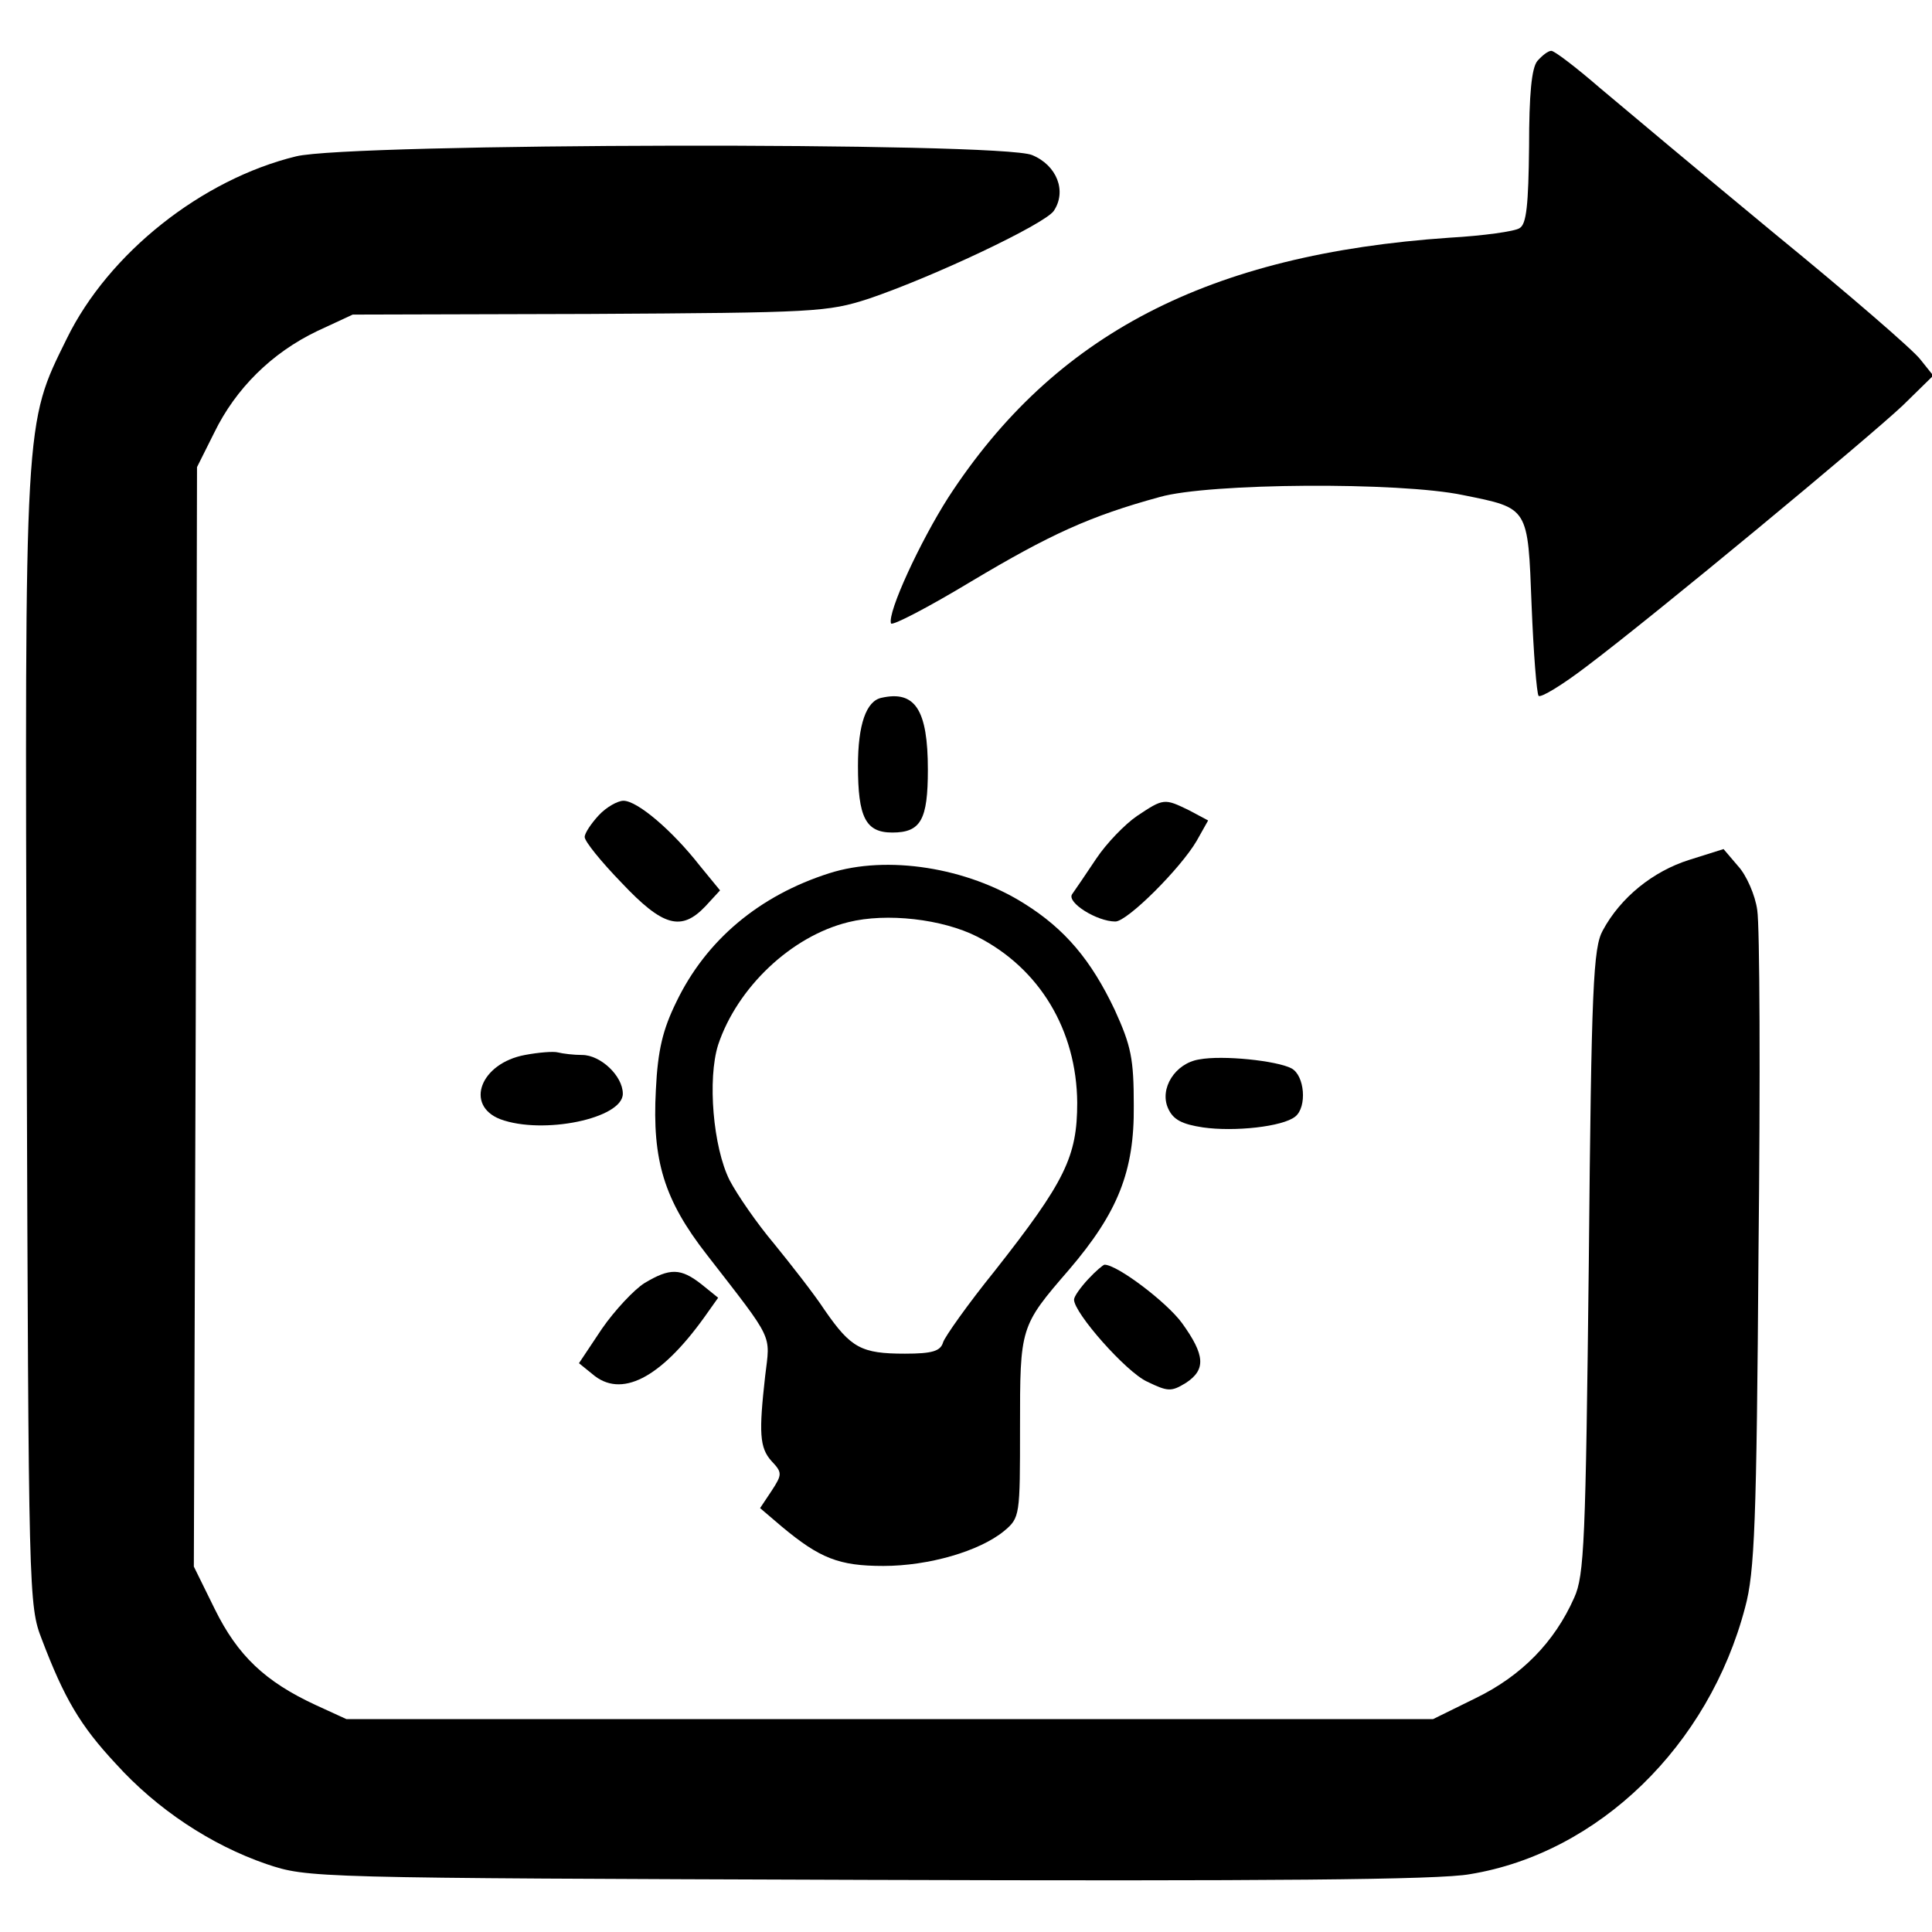
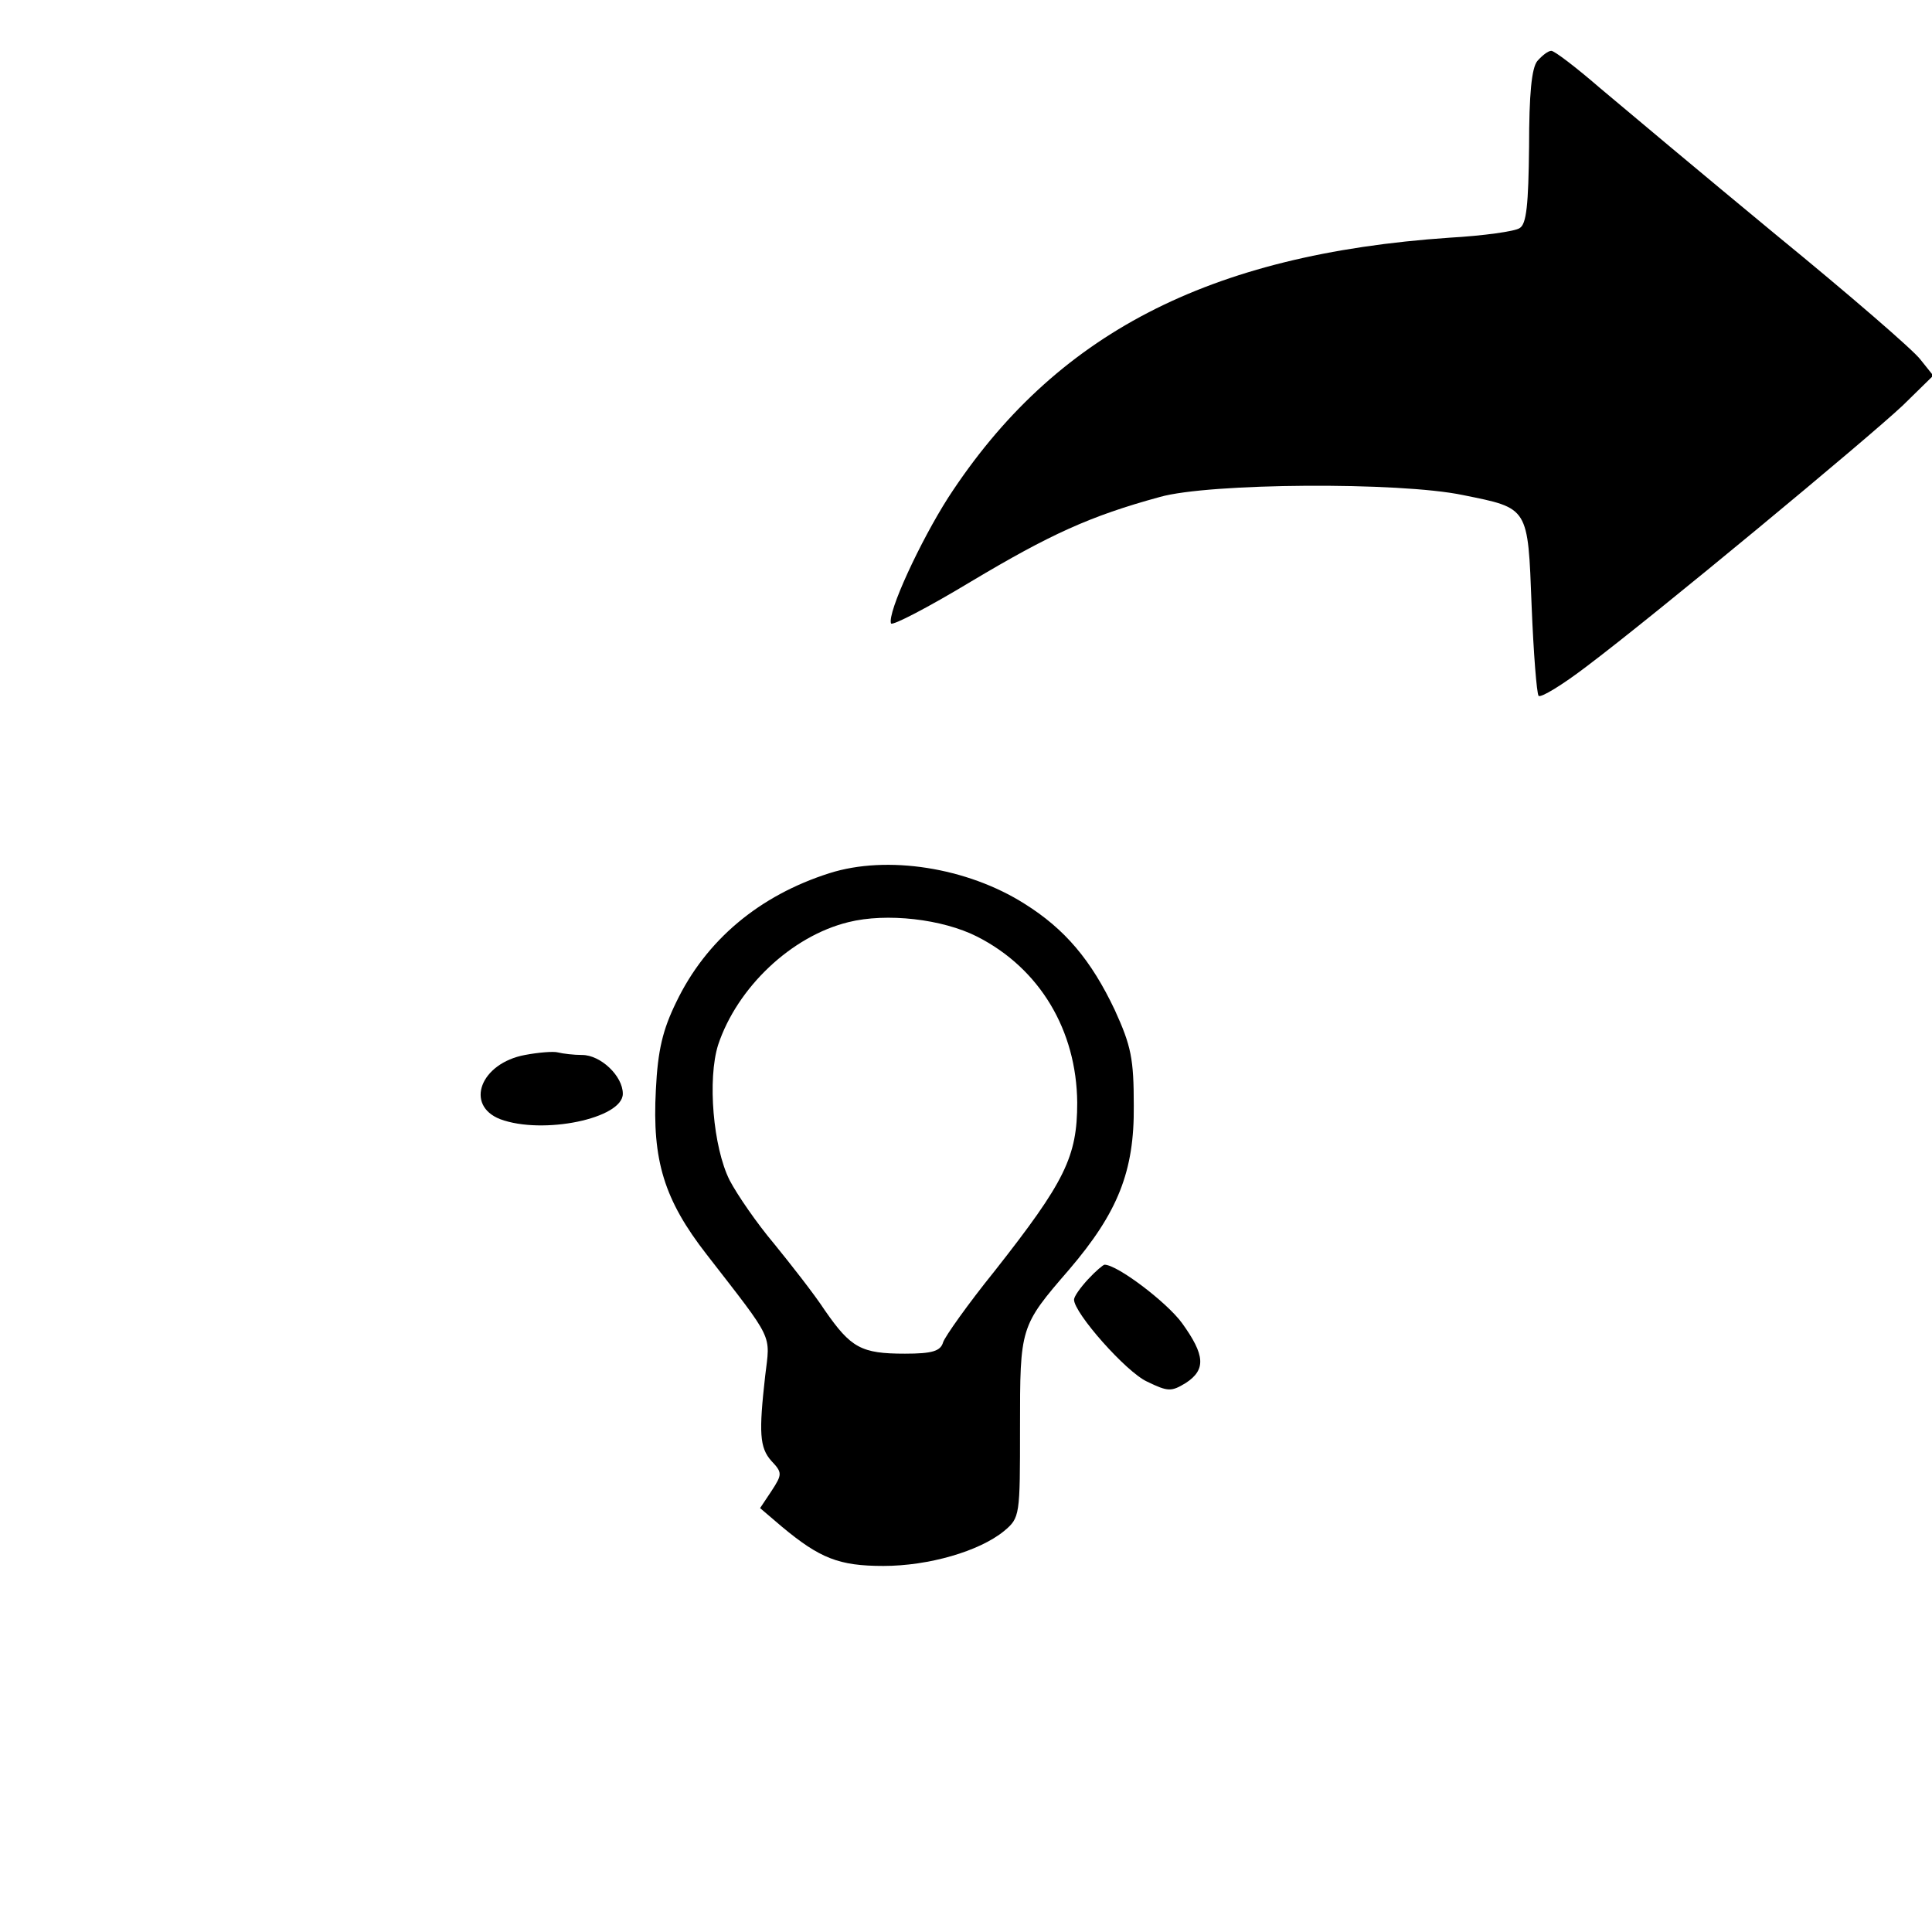
<svg xmlns="http://www.w3.org/2000/svg" version="1.0" width="304pt" height="304pt" viewBox="0 0 304 304" preserveAspectRatio="xMidYMid meet">
  <g transform="translate(0,304) scale(0.1,-0.1)" fill="#000000" stroke="none">
    <path d="M2419 2944 c-9 -11 -13 -52 -13 -135 -1 -91 -4 -122 -15 -128 -7 -5 -57 -12 -110 -15 -380 -26 -622 -152 -789 -409 -44 -69 -96 -181 -90 -198 2 -4 58 25 126 66 124 74 187 103 297 133 77 22 377 24 477 3 104 -21 102 -18 108 -174 3 -75 8 -138 11 -142 4 -3 37 17 75 46 109 82 444 360 498 411 l48 47 -20 25 c-10 14 -113 103 -228 197 -115 95 -239 199 -277 231 -37 32 -71 58 -76 58 -5 0 -14 -7 -22 -16z" />
-     <path d="M466 2794 c-148 -36 -295 -152 -361 -287 -67 -136 -66 -119 -63 -1105 3 -876 3 -888 24 -942 35 -92 60 -135 116 -195 65 -72 150 -128 237 -158 66 -22 66 -22 946 -25 627 -2 900 0 948 9 202 33 376 202 433 420 15 55 18 134 21 559 3 272 2 514 -2 538 -3 23 -17 55 -30 69 l-23 27 -54 -17 c-57 -18 -108 -59 -136 -111 -15 -27 -18 -87 -22 -521 -5 -440 -7 -494 -23 -529 -31 -70 -83 -123 -155 -158 l-67 -33 -855 0 -855 0 -48 22 c-80 37 -123 78 -159 151 l-33 67 3 865 2 865 27 54 c34 70 91 126 162 160 l56 26 372 1 c357 2 375 3 440 24 103 35 276 117 291 138 21 31 5 72 -34 88 -49 21 -1072 19 -1158 -2z" />
-     <path d="M1387 1942 c-24 -5 -37 -42 -37 -107 0 -81 12 -105 54 -105 45 0 56 20 56 99 0 94 -20 125 -73 113z" />
-     <path d="M942 1757 c-12 -13 -22 -28 -22 -34 0 -7 26 -39 58 -72 65 -69 94 -77 132 -37 l23 25 -32 39 c-43 55 -98 102 -120 102 -9 0 -27 -10 -39 -23z" />
-     <path d="M1789 1756 c-19 -13 -48 -43 -64 -67 -16 -24 -33 -49 -38 -56 -9 -13 39 -43 68 -43 19 0 103 84 128 127 l18 32 -30 16 c-39 19 -40 19 -82 -9z" />
+     <path d="M1387 1942 z" />
    <path d="M1305 1666 c-110 -35 -194 -105 -241 -203 -21 -43 -29 -75 -32 -138 -6 -111 13 -173 80 -259 107 -138 100 -124 92 -191 -10 -89 -9 -113 10 -134 17 -18 17 -21 0 -47 l-18 -27 34 -29 c60 -50 90 -62 160 -62 71 0 151 23 190 55 25 21 25 24 25 163 0 158 0 159 77 248 77 90 103 155 102 258 0 74 -4 94 -30 151 -37 78 -78 127 -142 167 -90 57 -216 77 -307 48z m233 -100 c98 -50 156 -147 157 -261 0 -85 -19 -124 -130 -265 -42 -52 -78 -103 -81 -112 -4 -14 -17 -18 -60 -18 -69 0 -85 9 -126 68 -17 26 -54 73 -80 105 -27 32 -58 77 -70 100 -26 52 -35 159 -18 213 30 90 115 171 205 193 60 15 148 5 203 -23z" />
    <path d="M826 1380 c-70 -13 -95 -79 -39 -101 67 -25 193 1 193 40 0 28 -35 61 -64 61 -13 0 -30 2 -38 4 -7 2 -31 0 -52 -4z" />
-     <path d="M1887 1373 c-38 -6 -63 -46 -49 -77 8 -18 22 -25 55 -30 49 -7 125 1 145 17 19 15 15 65 -6 76 -23 12 -108 21 -145 14z" />
    <path d="M1712 1027 c-12 -13 -22 -27 -22 -32 0 -21 82 -114 115 -129 33 -16 38 -16 61 -2 32 21 30 44 -6 94 -24 33 -102 92 -122 92 -2 0 -14 -10 -26 -23z" />
-     <path d="M1014 1021 c-16 -10 -47 -43 -67 -72 l-36 -54 21 -17 c45 -39 107 -7 176 89 l22 31 -26 21 c-33 26 -50 26 -90 2z" />
  </g>
</svg>